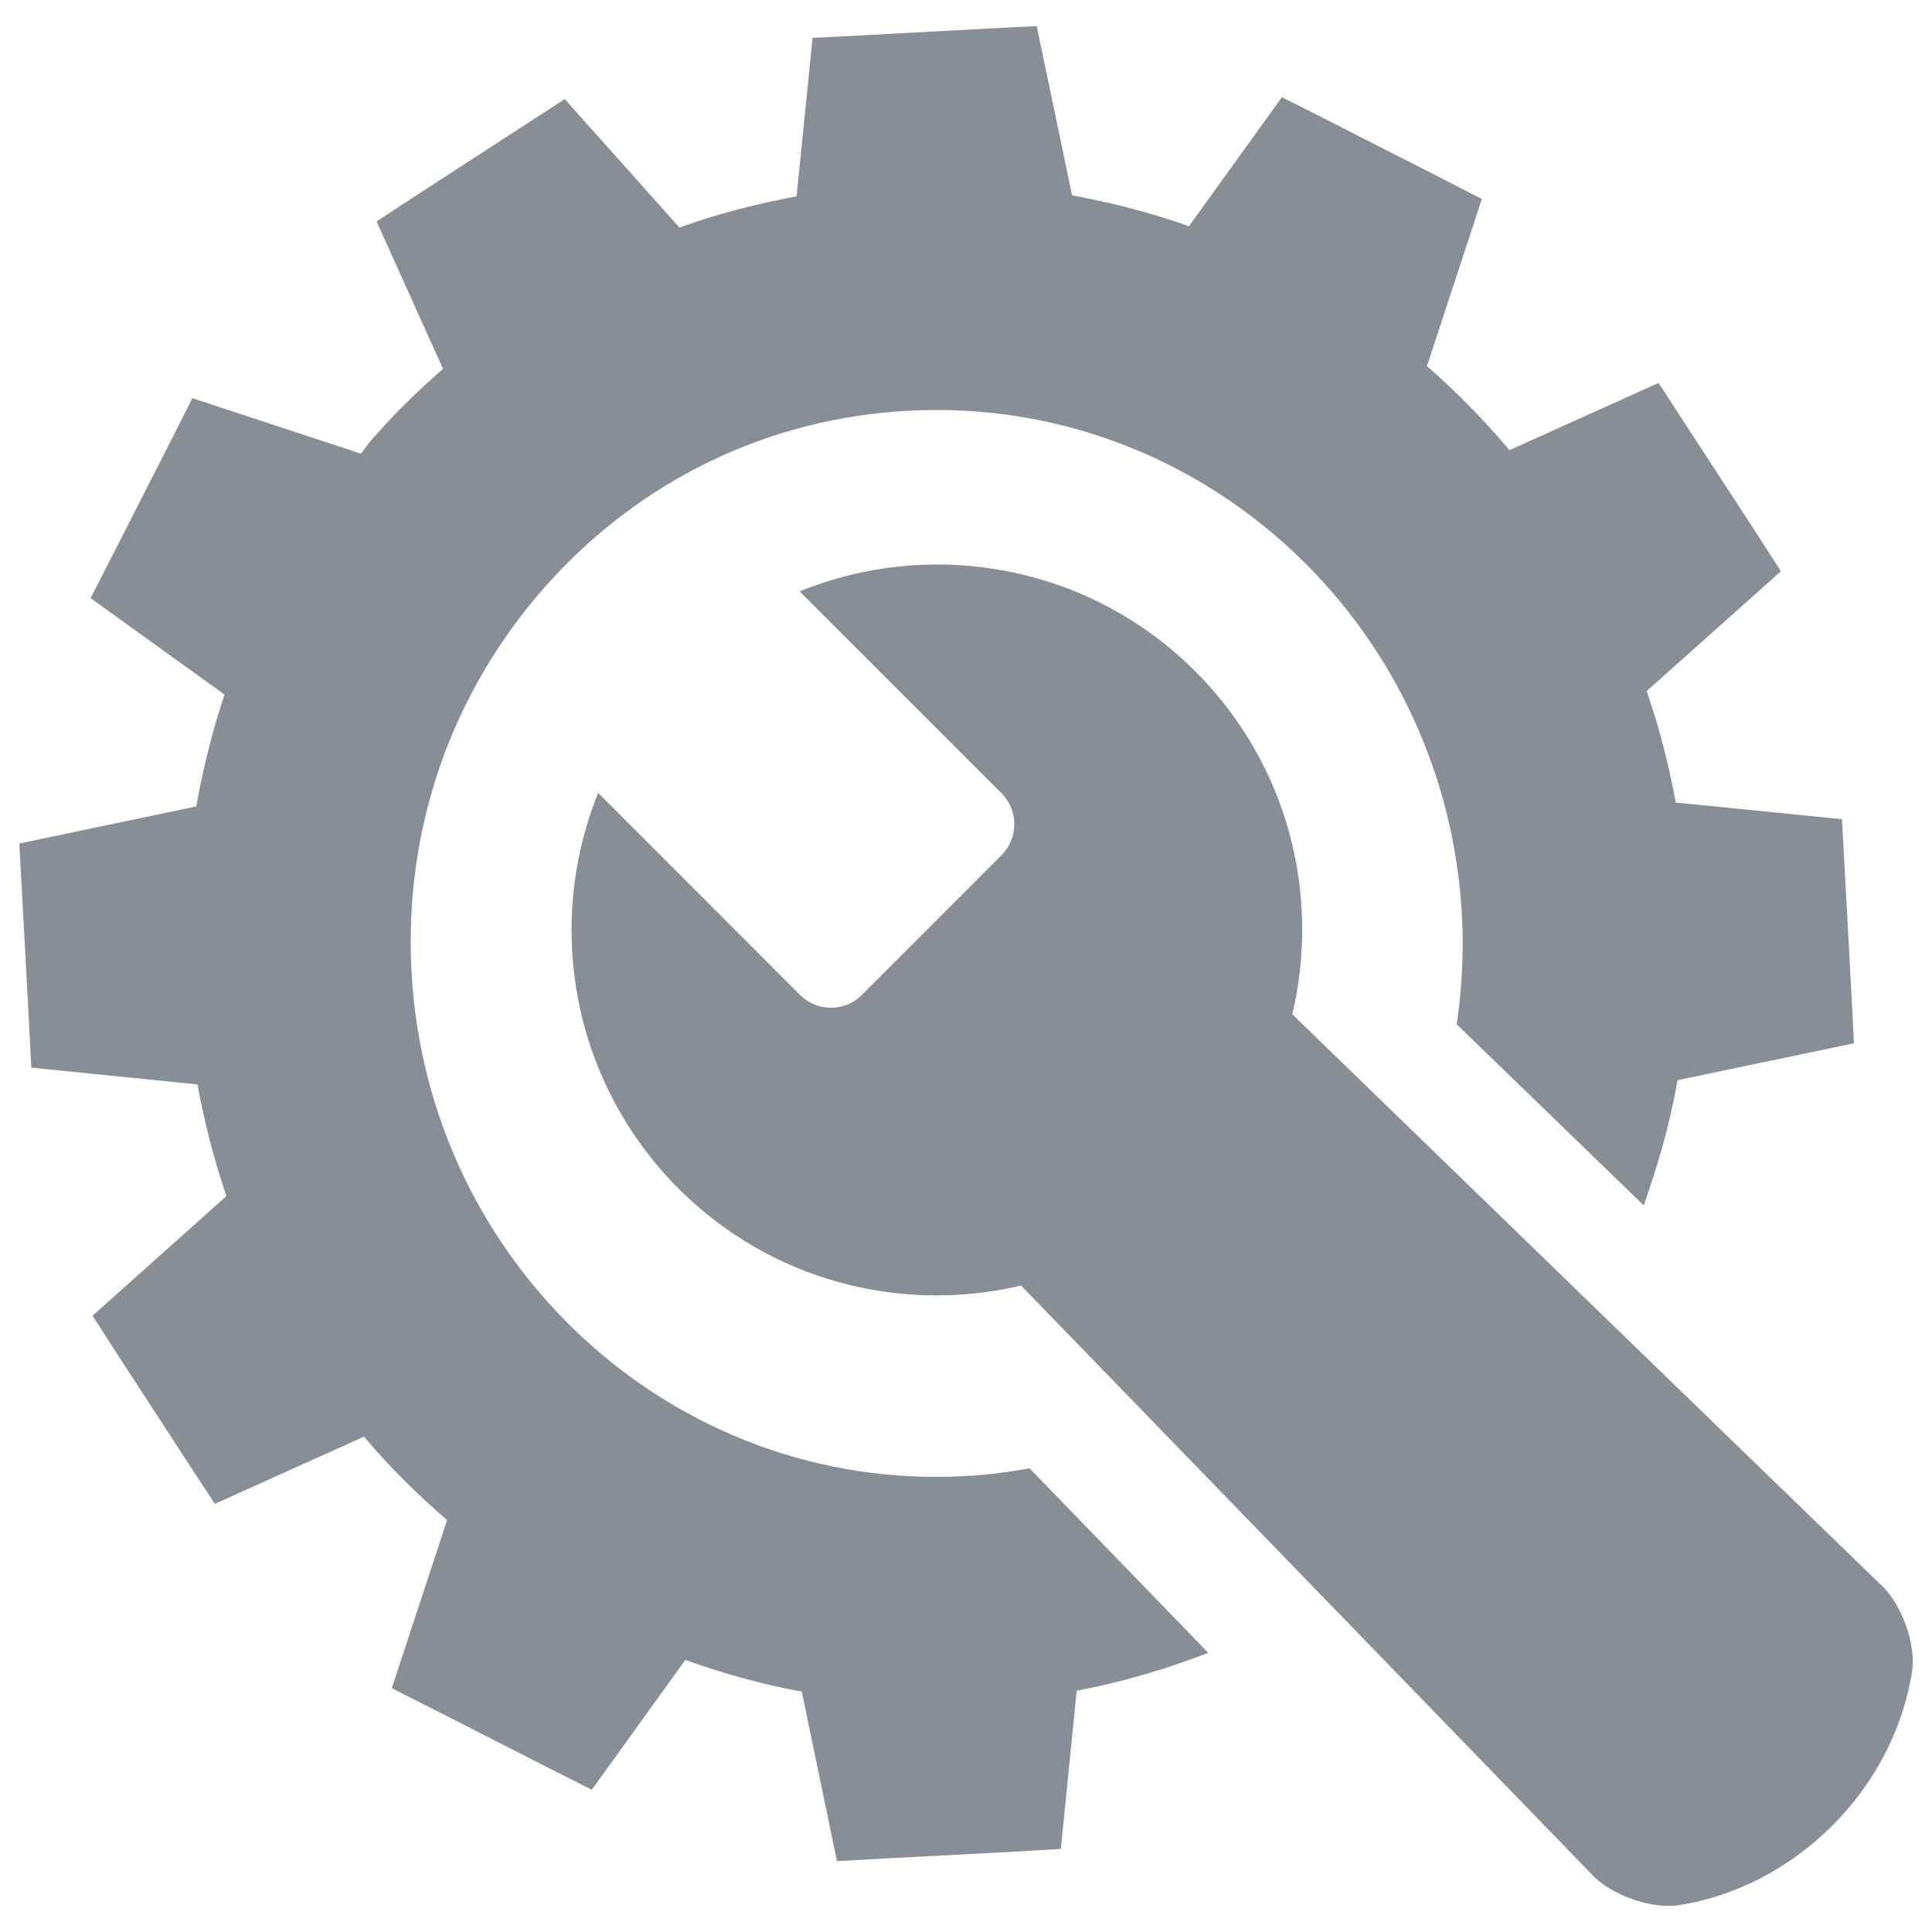
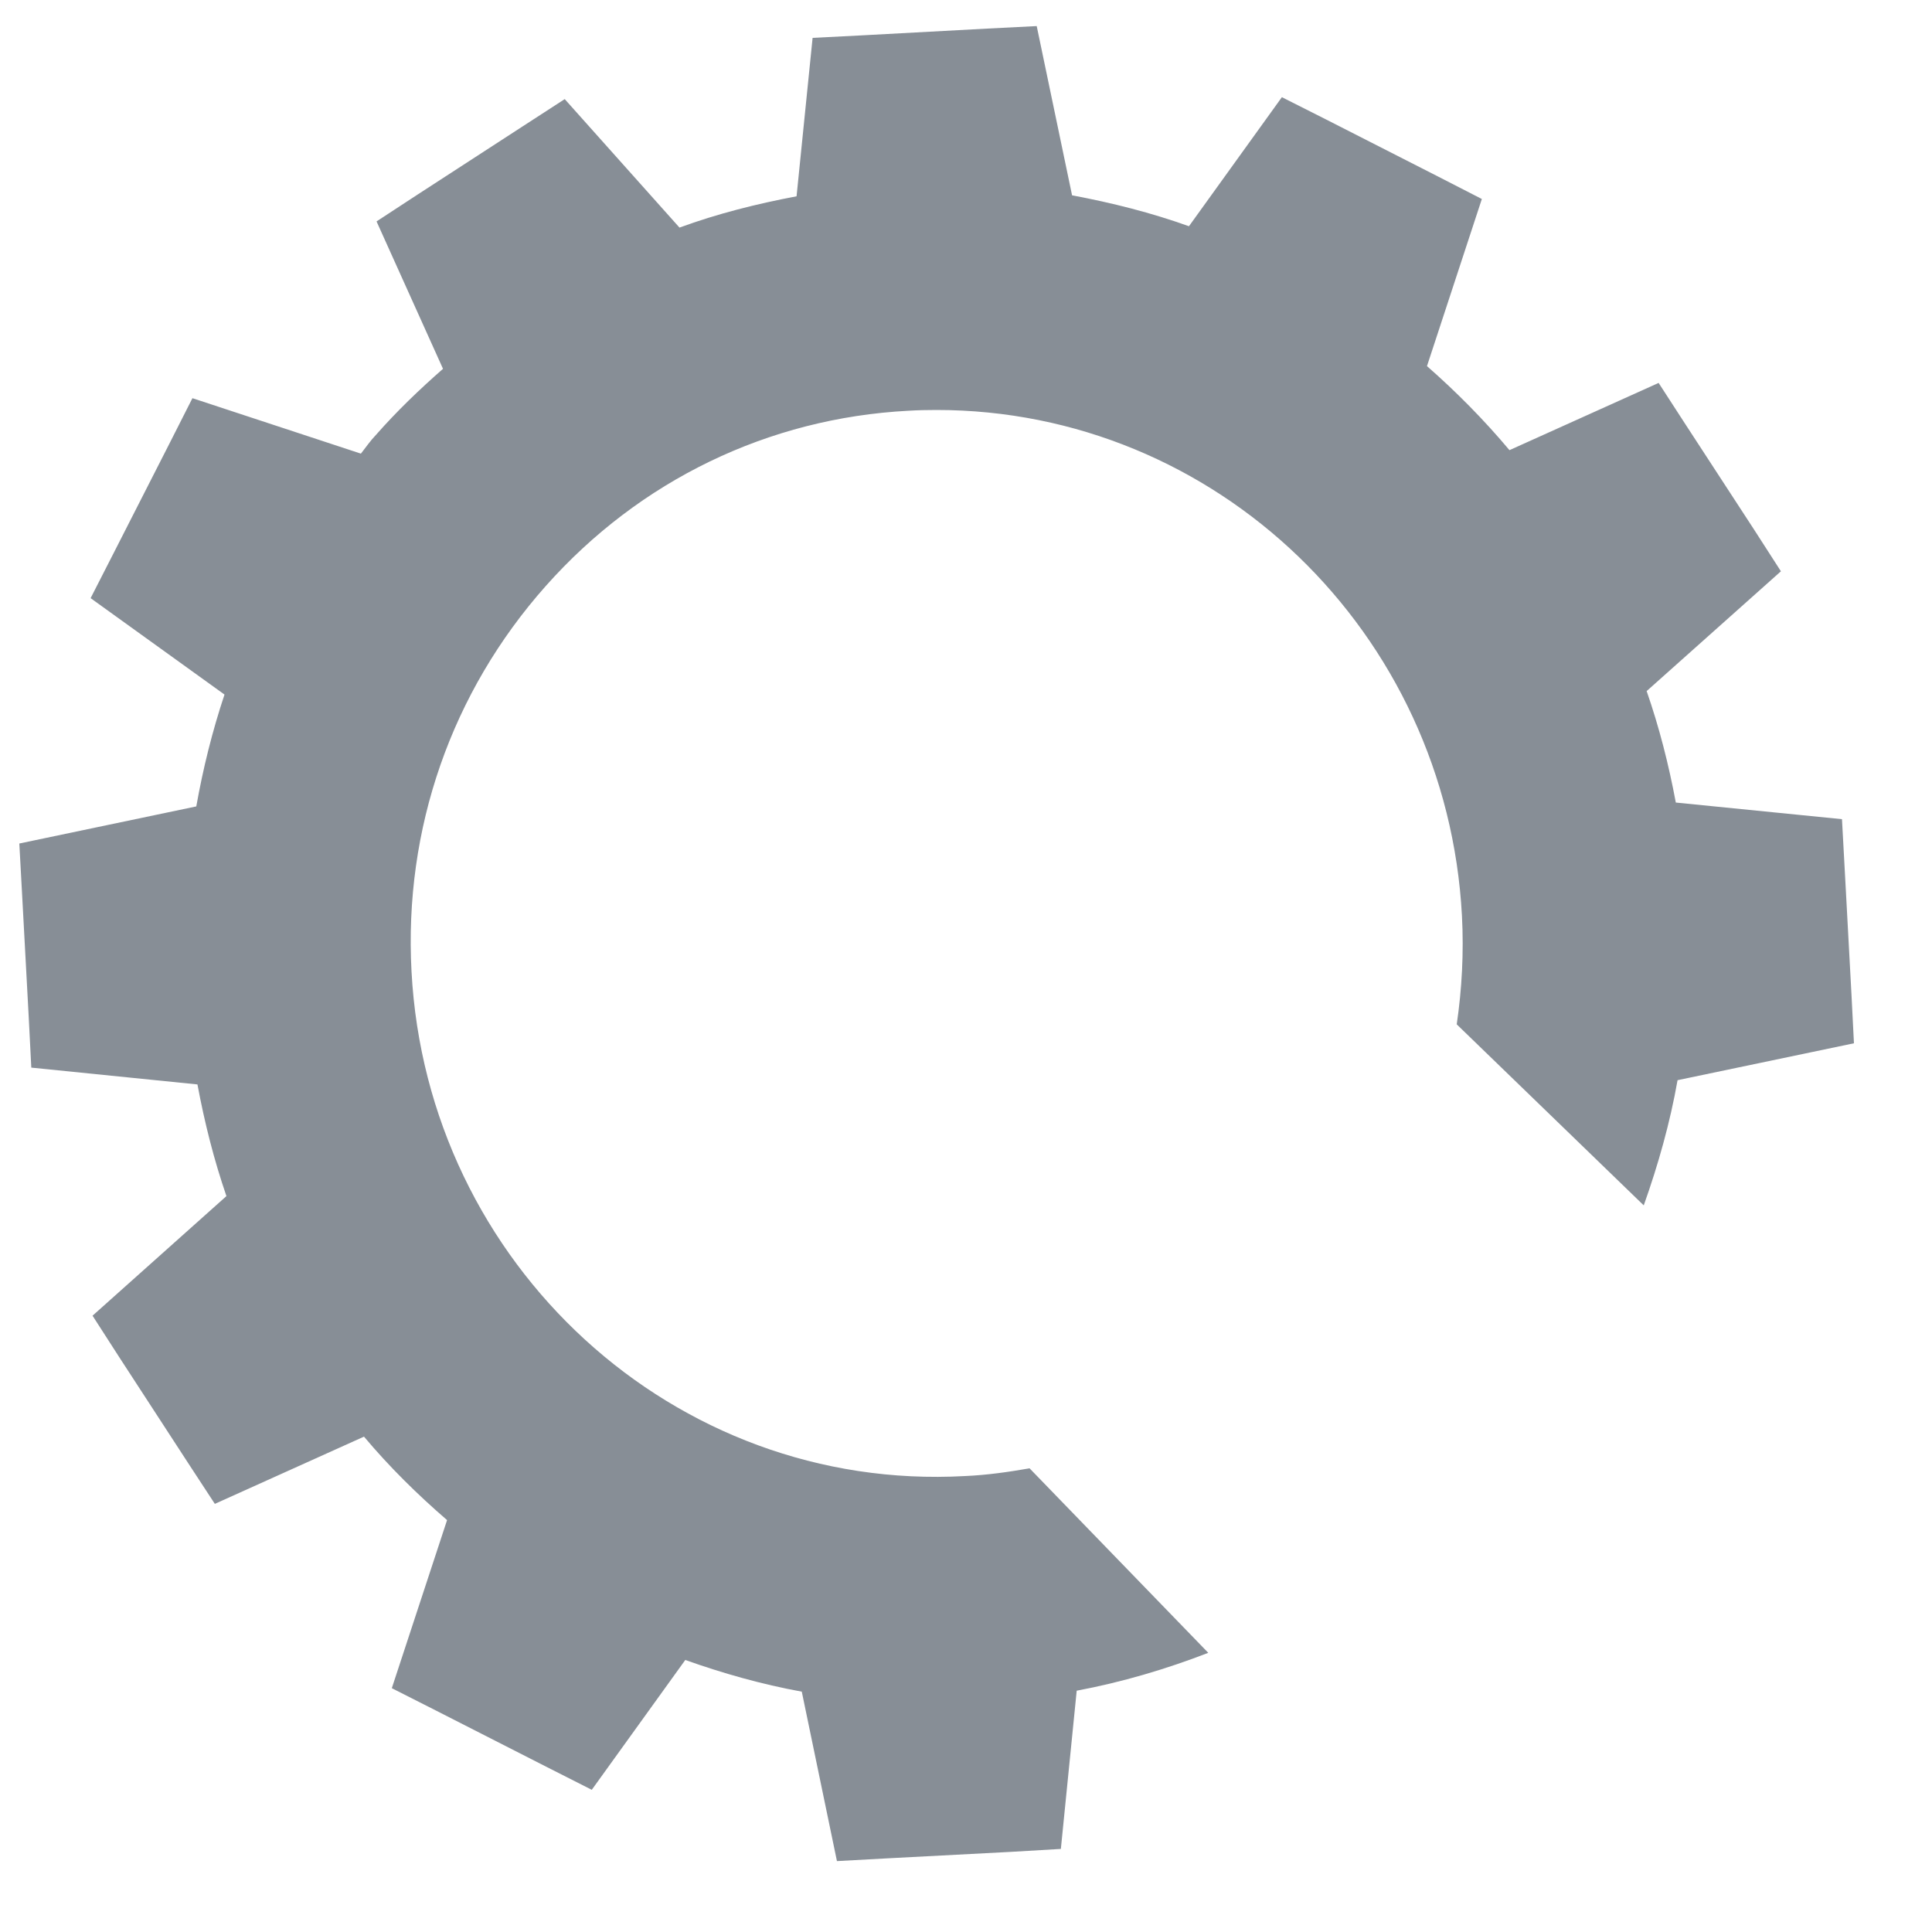
<svg xmlns="http://www.w3.org/2000/svg" version="1.1" id="图层_1" x="0px" y="0px" viewBox="0 0 1000 1000" style="enable-background:new 0 0 1000 1000;" xml:space="preserve">
  <style type="text/css">
	.st0{fill:#878E96;}
</style>
  <g>
    <path class="st0" d="M532.9,760c-10.9,1.9-22,3.5-33.4,4C348.8,772.4,221,654.3,213,502.8c-4-73.8,20.7-144.6,69.5-199.5   c48.6-54.7,115.2-86.9,187.7-90.7c4.9-0.3,9.7-0.4,14.5-0.4c144.7,0,264.2,115,272,261.8c1,19,0,37.8-2.7,56.2l96.8,93.7   c7.5-21.1,13.6-42.7,17.5-64.8l91.3-19.1l-1.3-25.6l-3.5-64.8l-1.4-25.6l-86-8.6c-3.7-19.8-8.6-39-15.1-57.7l69.5-62l-13.9-21.6   l-35.4-54.3l-14-21.6L781.3,233c-13.1-15.6-27.4-30.1-42.7-43.5L767,103l-22.8-11.7l-57.9-29.5l-22.8-11.5l-48.1,66.8   c-19.5-7-39.7-12.1-60.5-16l-18.3-87.6l-25.7,1.3l-64.7,3.5l-25.6,1.3l-8.3,82c-20.6,3.9-41,9-60.6,16.2l-59.4-66.5l-21.6,14   l-54.4,35.3l-21.4,14l34.4,76.3c-12.1,10.6-23.9,21.9-34.7,34.2c-2.9,3-5.2,6.4-7.8,9.7l-87.2-28.7L88,229l-29.4,57.7l-11.7,22.9   l69.3,49.9c-6.3,18.9-11.1,38.2-14.6,57.9L10,436.6l1.4,25.6l3.5,64.9l1.3,25.5l86,8.7c3.7,19.9,8.6,39.2,15,57.8L47.9,681   l13.9,21.6L97.2,757l14,21.4l77.2-34.8c13.1,15.6,27.6,29.9,43,43.2l-28.6,87l22.9,11.6l57.7,29.4l22.9,11.6l48.4-67.2   c19.4,6.9,39.5,12.6,60.3,16.4l18.2,87.7l25.6-1.4l64.8-3.4l25.5-1.5l8.2-81.9c23.4-4.4,46.1-11.1,68.1-19.6L532.9,760z" />
-     <path class="st0" d="M989.6,865.4c2.5-15.4-6.2-35.5-15-44.1c-102-98.7-203.8-197.5-305.7-296.3c14.6-61.7-2-129.2-50.1-177.4   c-55.3-55.4-136.6-69.3-204.9-41.5l104.5,104.5c8.8,8.8,8.8,23.2,0,32L446.1,515c-8.8,8.8-23.2,8.8-32,0L309.6,410.4   c-27.6,68.3-13.7,149.4,41.7,204.9c48,48,115.6,64.7,177.2,50.1C627.3,767.3,726,869.1,824.8,971.1c8.6,8.9,28.7,17.3,44.2,15   C929.4,976.7,980.2,925.9,989.6,865.4z" />
  </g>
</svg>